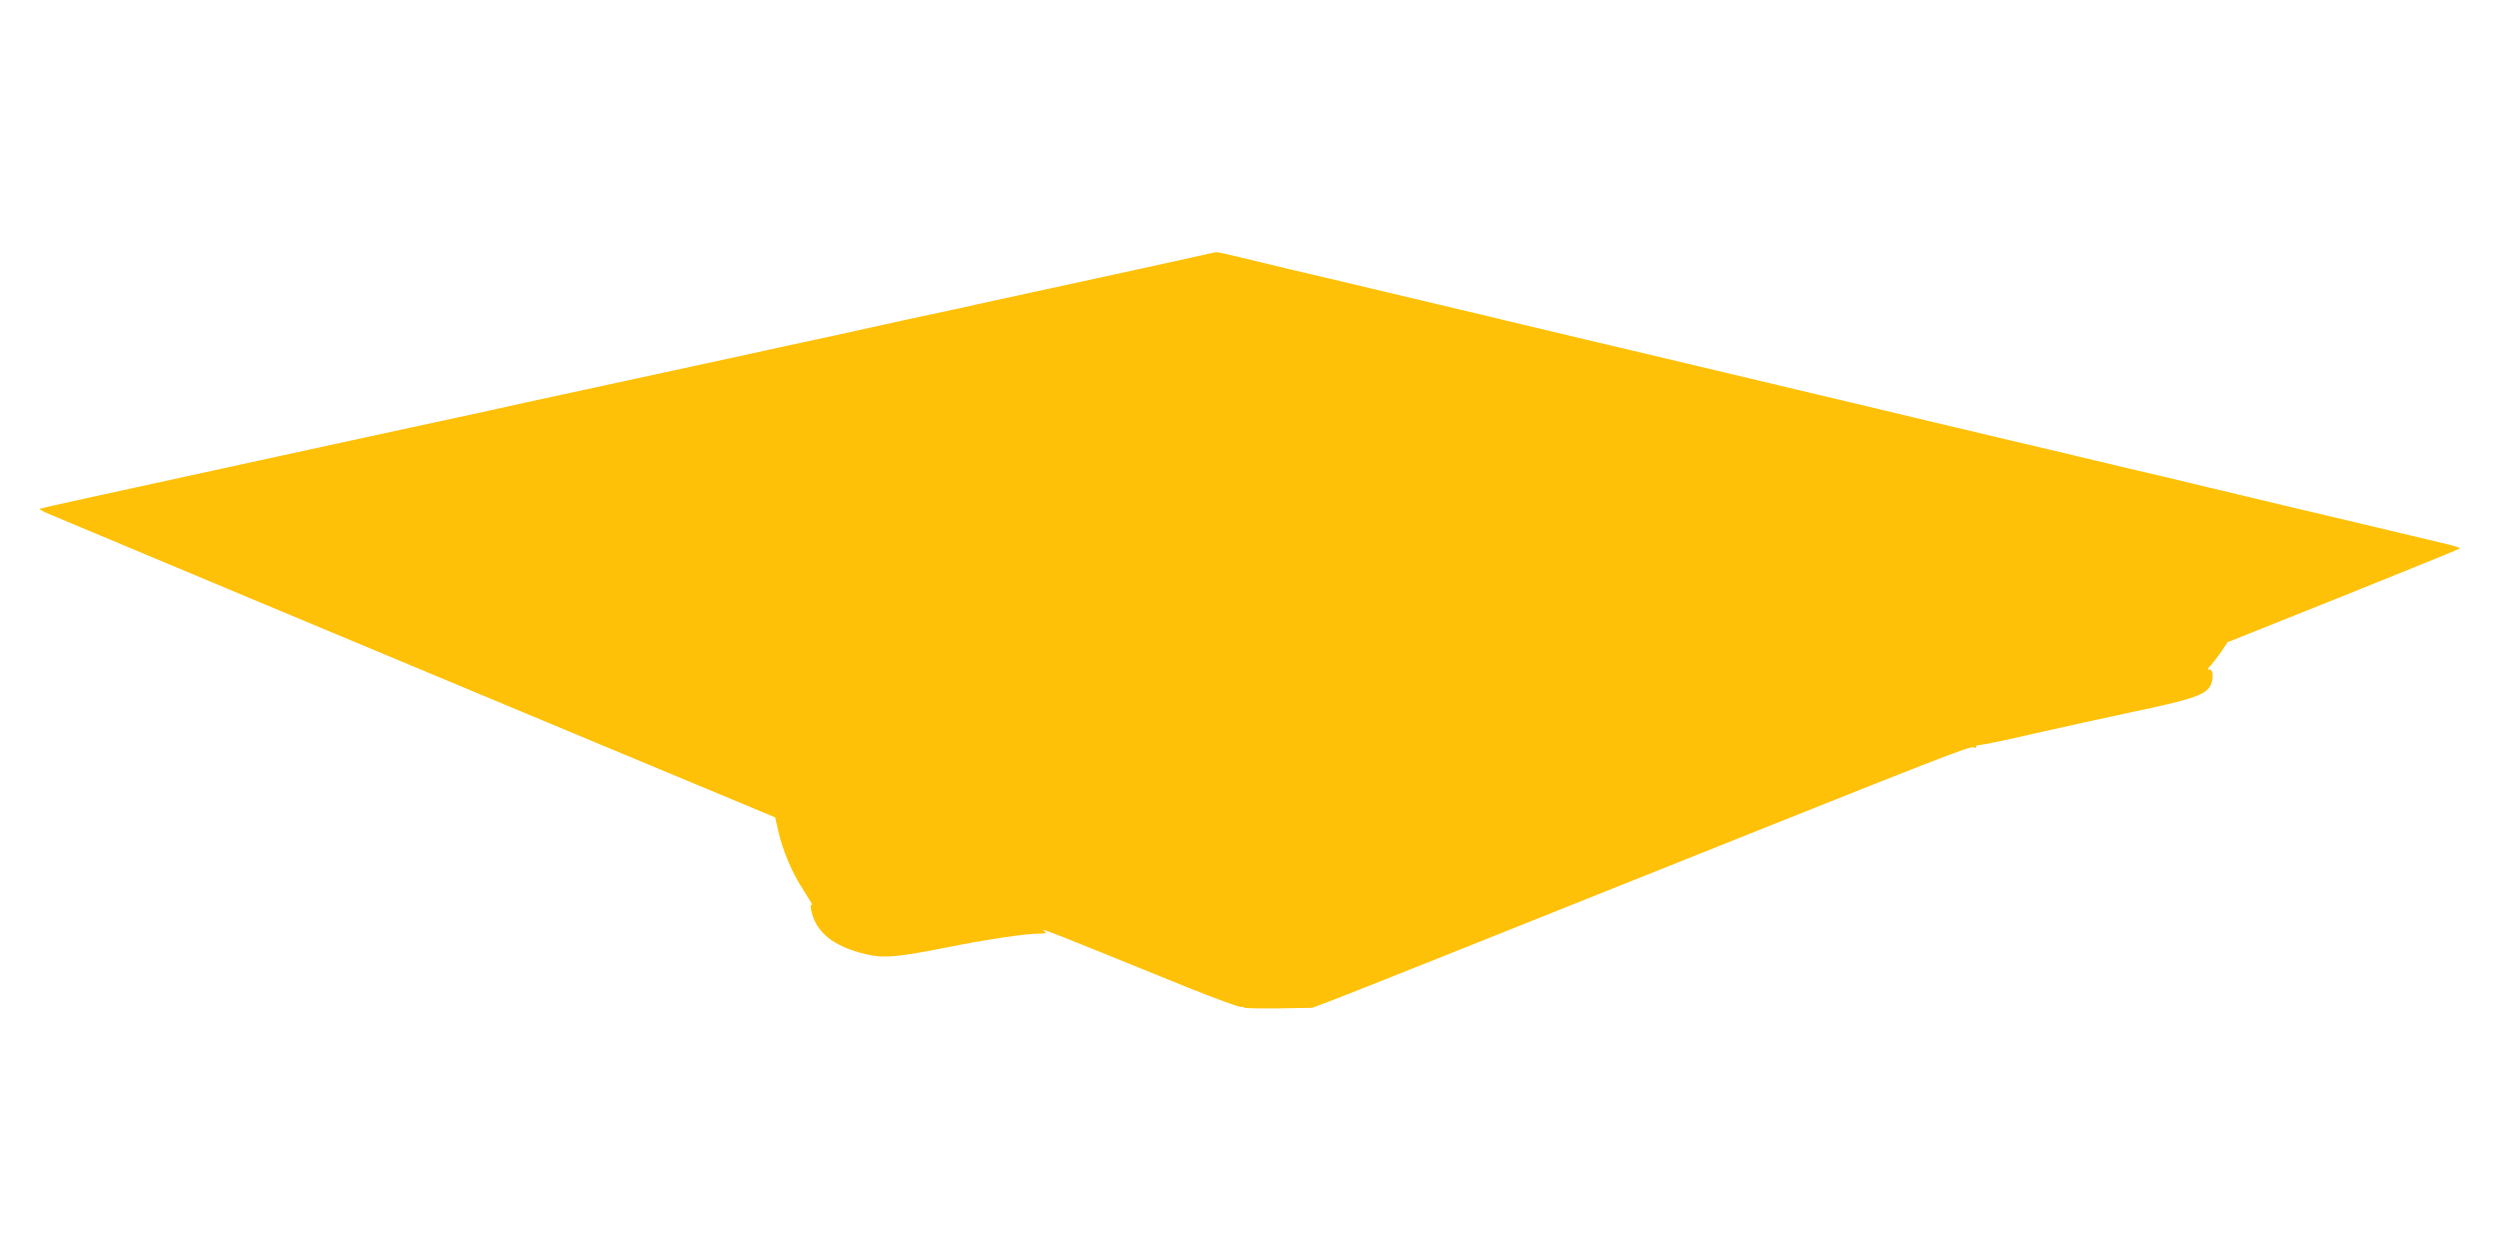
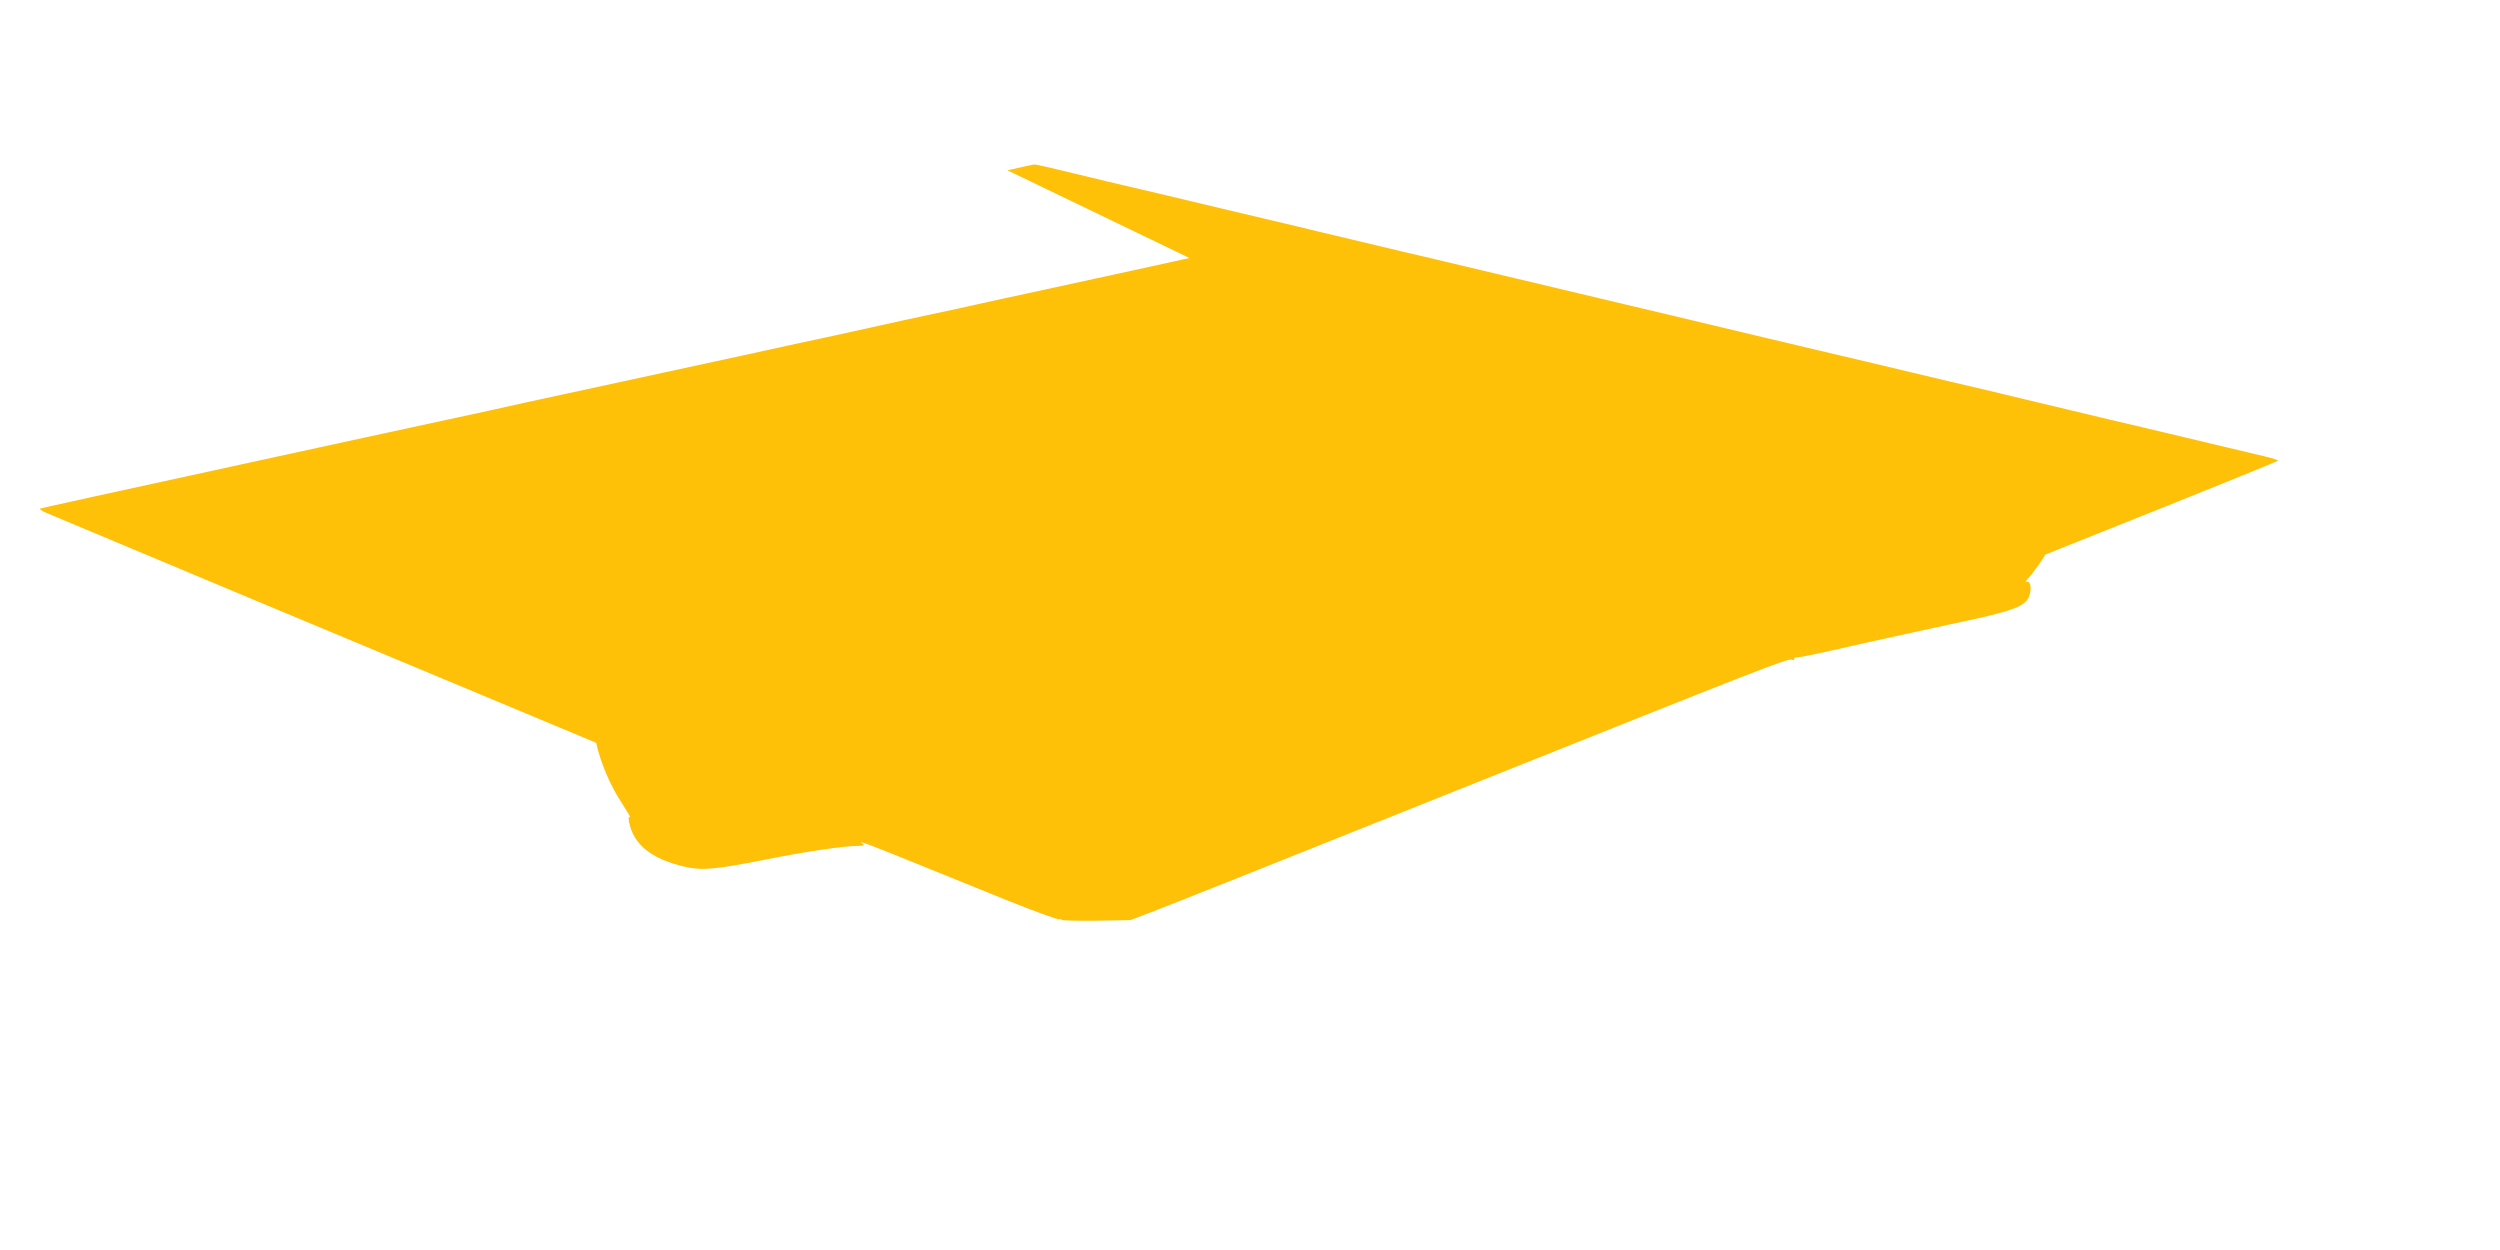
<svg xmlns="http://www.w3.org/2000/svg" version="1.0" width="1280pt" height="640pt" viewBox="0 0 1280 640" preserveAspectRatio="xMidYMid meet">
  <g transform="translate(0,640) scale(0.1,-0.1)" fill="#ffc107" stroke="none">
-     <path d="M6090 5079 c-123 -27 -367 -81 -825 -180 -126 -27 -248 -54 -270 -59 -22 -5 -125 -28 -230 -50 -104 -22 -208 -45 -230 -50 -22 -5 -145 -32 -272 -60 -128 -27 -338 -73 -465 -101 -560 -121 -706 -153 -923 -200 -126 -27 -248 -54 -270 -59 -22 -5 -143 -32 -270 -59 -126 -27 -335 -73 -462 -100 -128 -28 -335 -73 -460 -100 -902 -196 -1195 -261 -1208 -265 -5 -2 8 -11 30 -21 138 -58 286 -120 1050 -440 468 -196 1263 -528 1767 -738 l917 -382 15 -67 c24 -105 72 -218 130 -306 29 -45 49 -79 43 -75 -7 4 -8 -5 -4 -26 23 -114 113 -187 282 -227 91 -21 158 -15 411 35 205 41 404 71 477 71 31 0 38 3 27 10 -34 22 13 5 238 -86 130 -53 353 -143 496 -201 142 -57 265 -102 273 -99 8 3 12 2 9 -2 -2 -4 76 -6 174 -5 l179 3 108 41 c59 22 727 288 1483 591 1693 677 1775 709 1796 701 10 -3 15 -2 12 3 -4 5 6 9 20 10 15 0 139 26 276 58 137 31 365 81 505 111 282 59 360 83 391 123 25 31 25 99 0 94 -10 -2 -7 5 9 21 13 14 37 47 55 72 l31 47 593 237 c326 131 595 240 597 243 3 3 -25 12 -62 21 -38 9 -126 30 -198 47 -71 17 -177 42 -235 56 -58 14 -141 34 -185 44 -44 10 -128 30 -187 44 -60 14 -155 37 -213 51 -58 14 -152 36 -210 50 -58 14 -153 37 -212 51 -60 14 -144 34 -188 44 -44 10 -127 30 -185 44 -58 14 -163 39 -235 56 -71 17 -186 44 -255 60 -69 17 -190 45 -270 64 -250 60 -351 84 -465 111 -60 14 -146 35 -190 45 -44 10 -127 30 -185 44 -187 44 -313 74 -425 101 -257 61 -324 77 -400 95 -44 10 -128 30 -187 44 -176 42 -311 74 -420 100 -57 14 -152 37 -213 51 -60 14 -146 35 -190 45 -44 10 -127 30 -185 44 -58 14 -163 39 -235 56 -71 17 -188 44 -260 61 -71 17 -184 44 -249 60 -65 16 -124 29 -130 28 -6 -1 -67 -14 -136 -30z" />
+     <path d="M6090 5079 c-123 -27 -367 -81 -825 -180 -126 -27 -248 -54 -270 -59 -22 -5 -125 -28 -230 -50 -104 -22 -208 -45 -230 -50 -22 -5 -145 -32 -272 -60 -128 -27 -338 -73 -465 -101 -560 -121 -706 -153 -923 -200 -126 -27 -248 -54 -270 -59 -22 -5 -143 -32 -270 -59 -126 -27 -335 -73 -462 -100 -128 -28 -335 -73 -460 -100 -902 -196 -1195 -261 -1208 -265 -5 -2 8 -11 30 -21 138 -58 286 -120 1050 -440 468 -196 1263 -528 1767 -738 c24 -105 72 -218 130 -306 29 -45 49 -79 43 -75 -7 4 -8 -5 -4 -26 23 -114 113 -187 282 -227 91 -21 158 -15 411 35 205 41 404 71 477 71 31 0 38 3 27 10 -34 22 13 5 238 -86 130 -53 353 -143 496 -201 142 -57 265 -102 273 -99 8 3 12 2 9 -2 -2 -4 76 -6 174 -5 l179 3 108 41 c59 22 727 288 1483 591 1693 677 1775 709 1796 701 10 -3 15 -2 12 3 -4 5 6 9 20 10 15 0 139 26 276 58 137 31 365 81 505 111 282 59 360 83 391 123 25 31 25 99 0 94 -10 -2 -7 5 9 21 13 14 37 47 55 72 l31 47 593 237 c326 131 595 240 597 243 3 3 -25 12 -62 21 -38 9 -126 30 -198 47 -71 17 -177 42 -235 56 -58 14 -141 34 -185 44 -44 10 -128 30 -187 44 -60 14 -155 37 -213 51 -58 14 -152 36 -210 50 -58 14 -153 37 -212 51 -60 14 -144 34 -188 44 -44 10 -127 30 -185 44 -58 14 -163 39 -235 56 -71 17 -186 44 -255 60 -69 17 -190 45 -270 64 -250 60 -351 84 -465 111 -60 14 -146 35 -190 45 -44 10 -127 30 -185 44 -187 44 -313 74 -425 101 -257 61 -324 77 -400 95 -44 10 -128 30 -187 44 -176 42 -311 74 -420 100 -57 14 -152 37 -213 51 -60 14 -146 35 -190 45 -44 10 -127 30 -185 44 -58 14 -163 39 -235 56 -71 17 -188 44 -260 61 -71 17 -184 44 -249 60 -65 16 -124 29 -130 28 -6 -1 -67 -14 -136 -30z" />
  </g>
</svg>